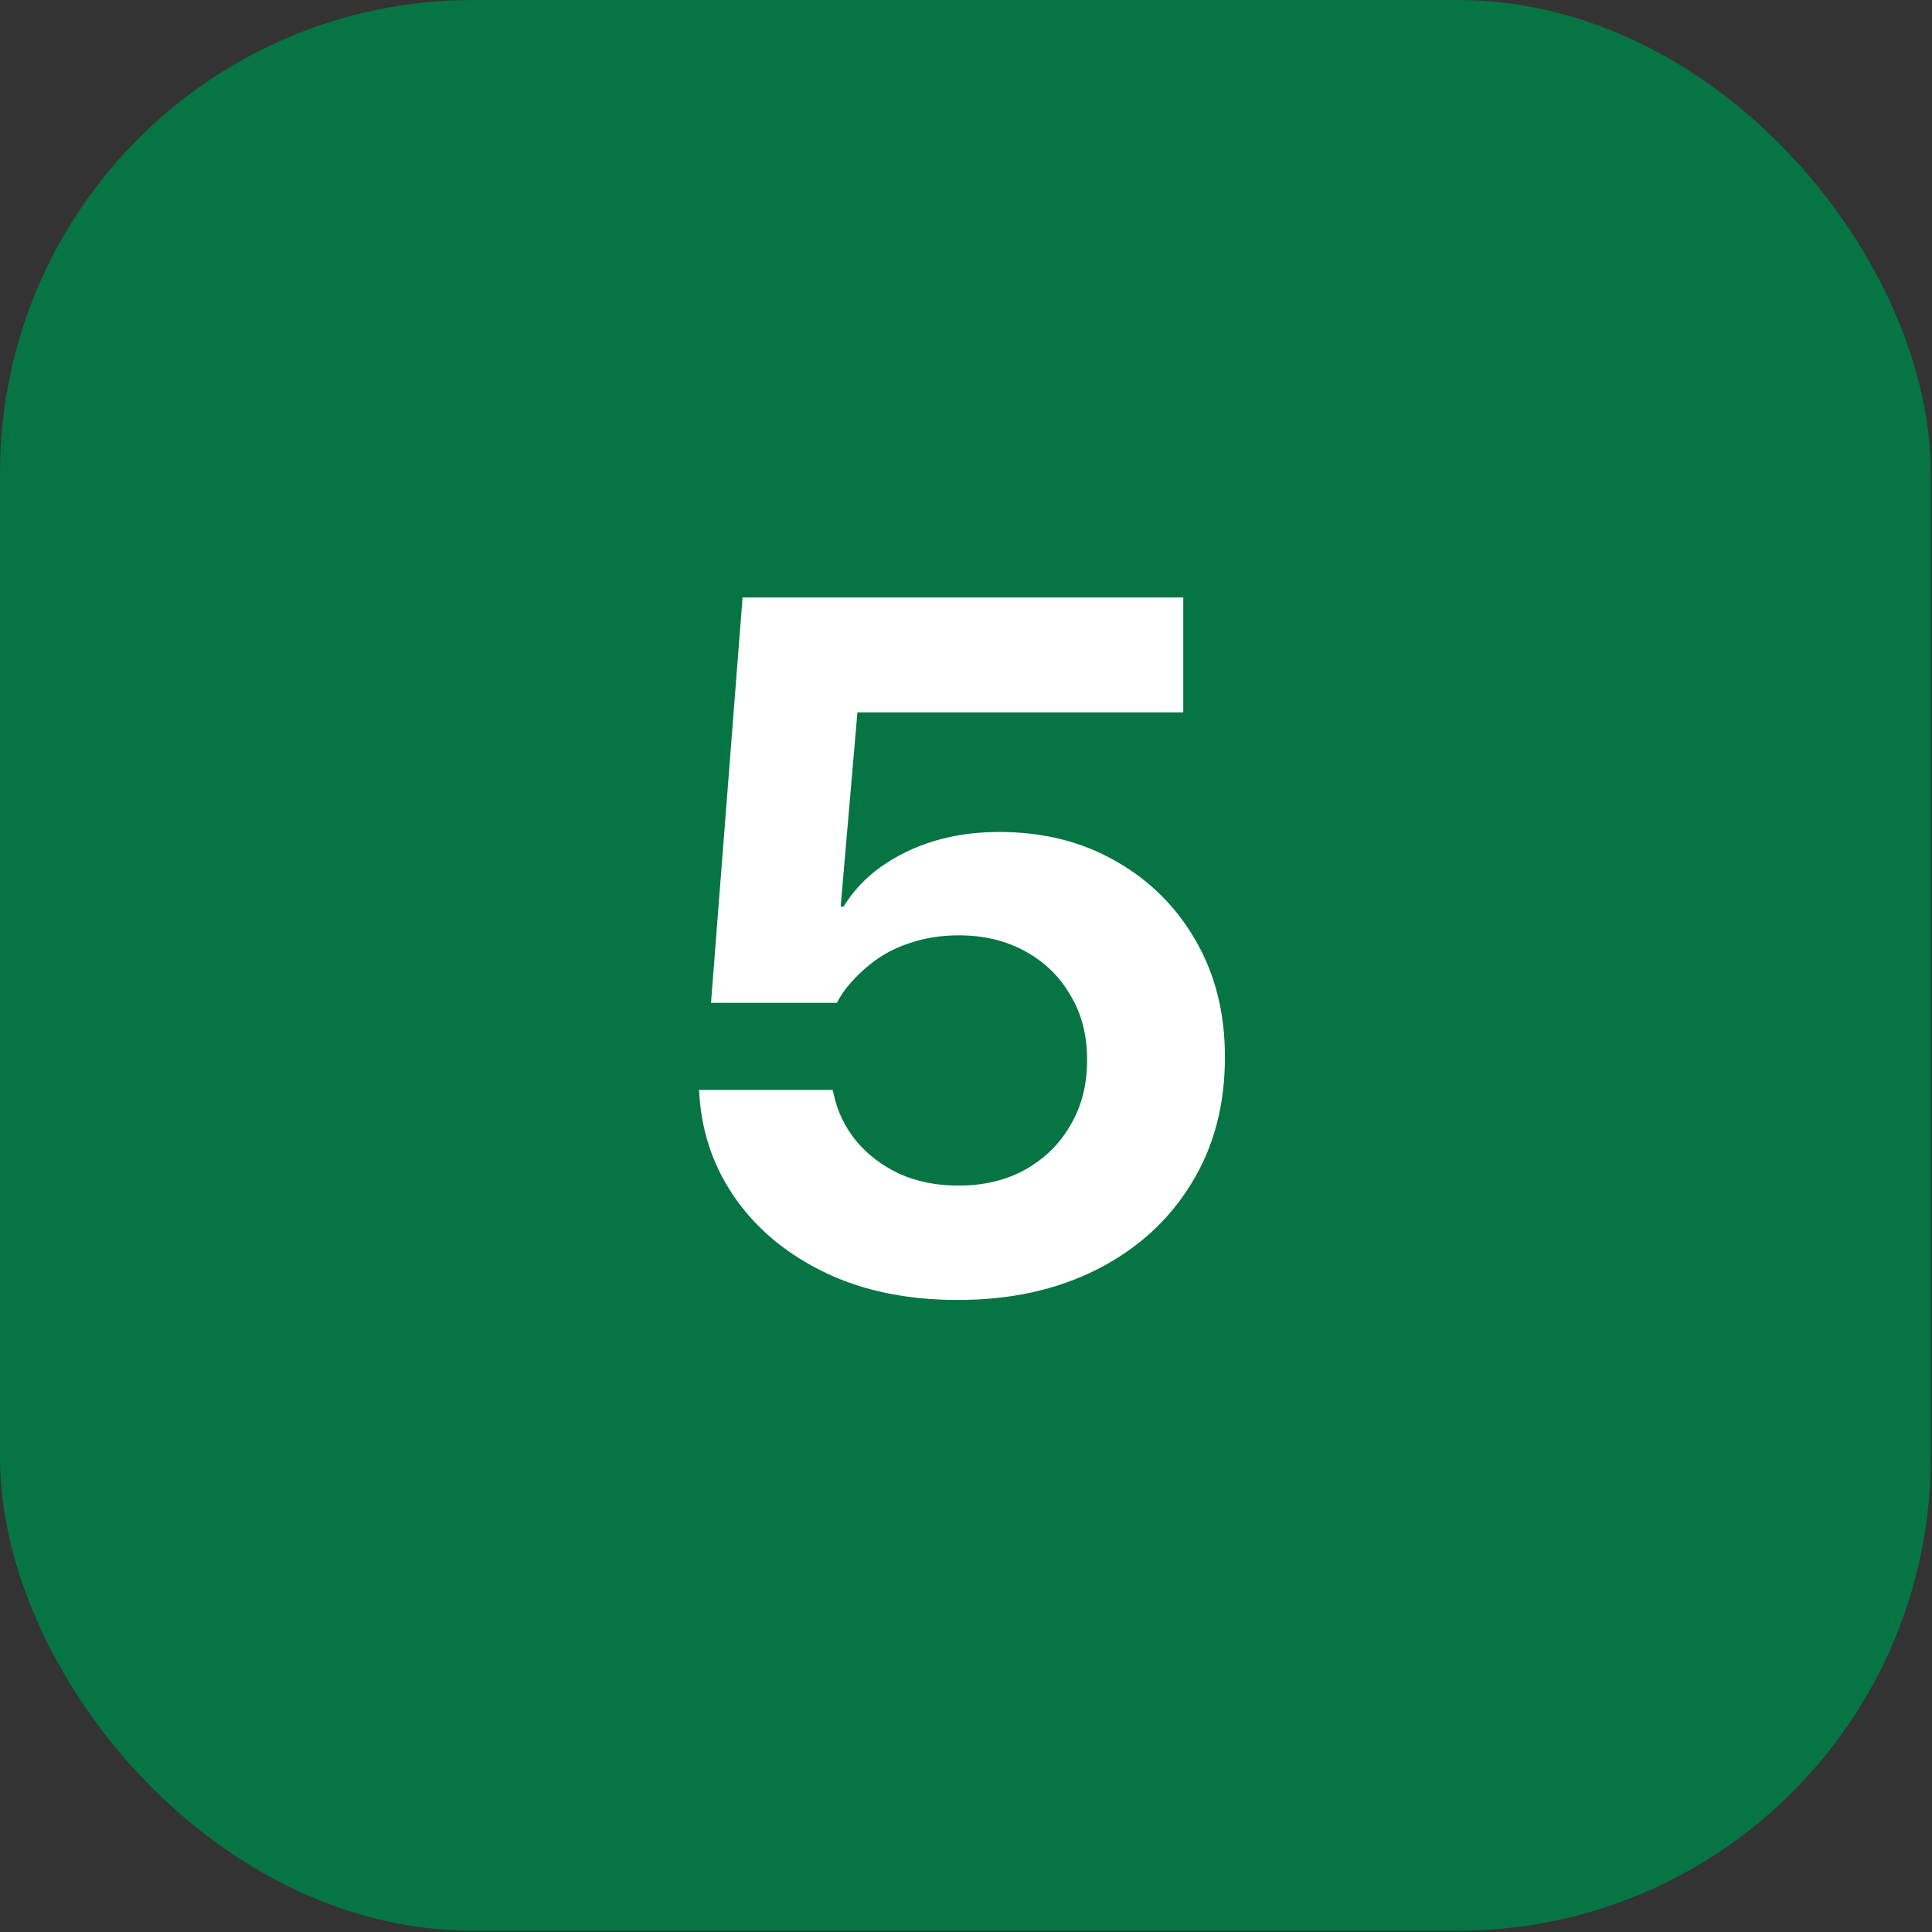
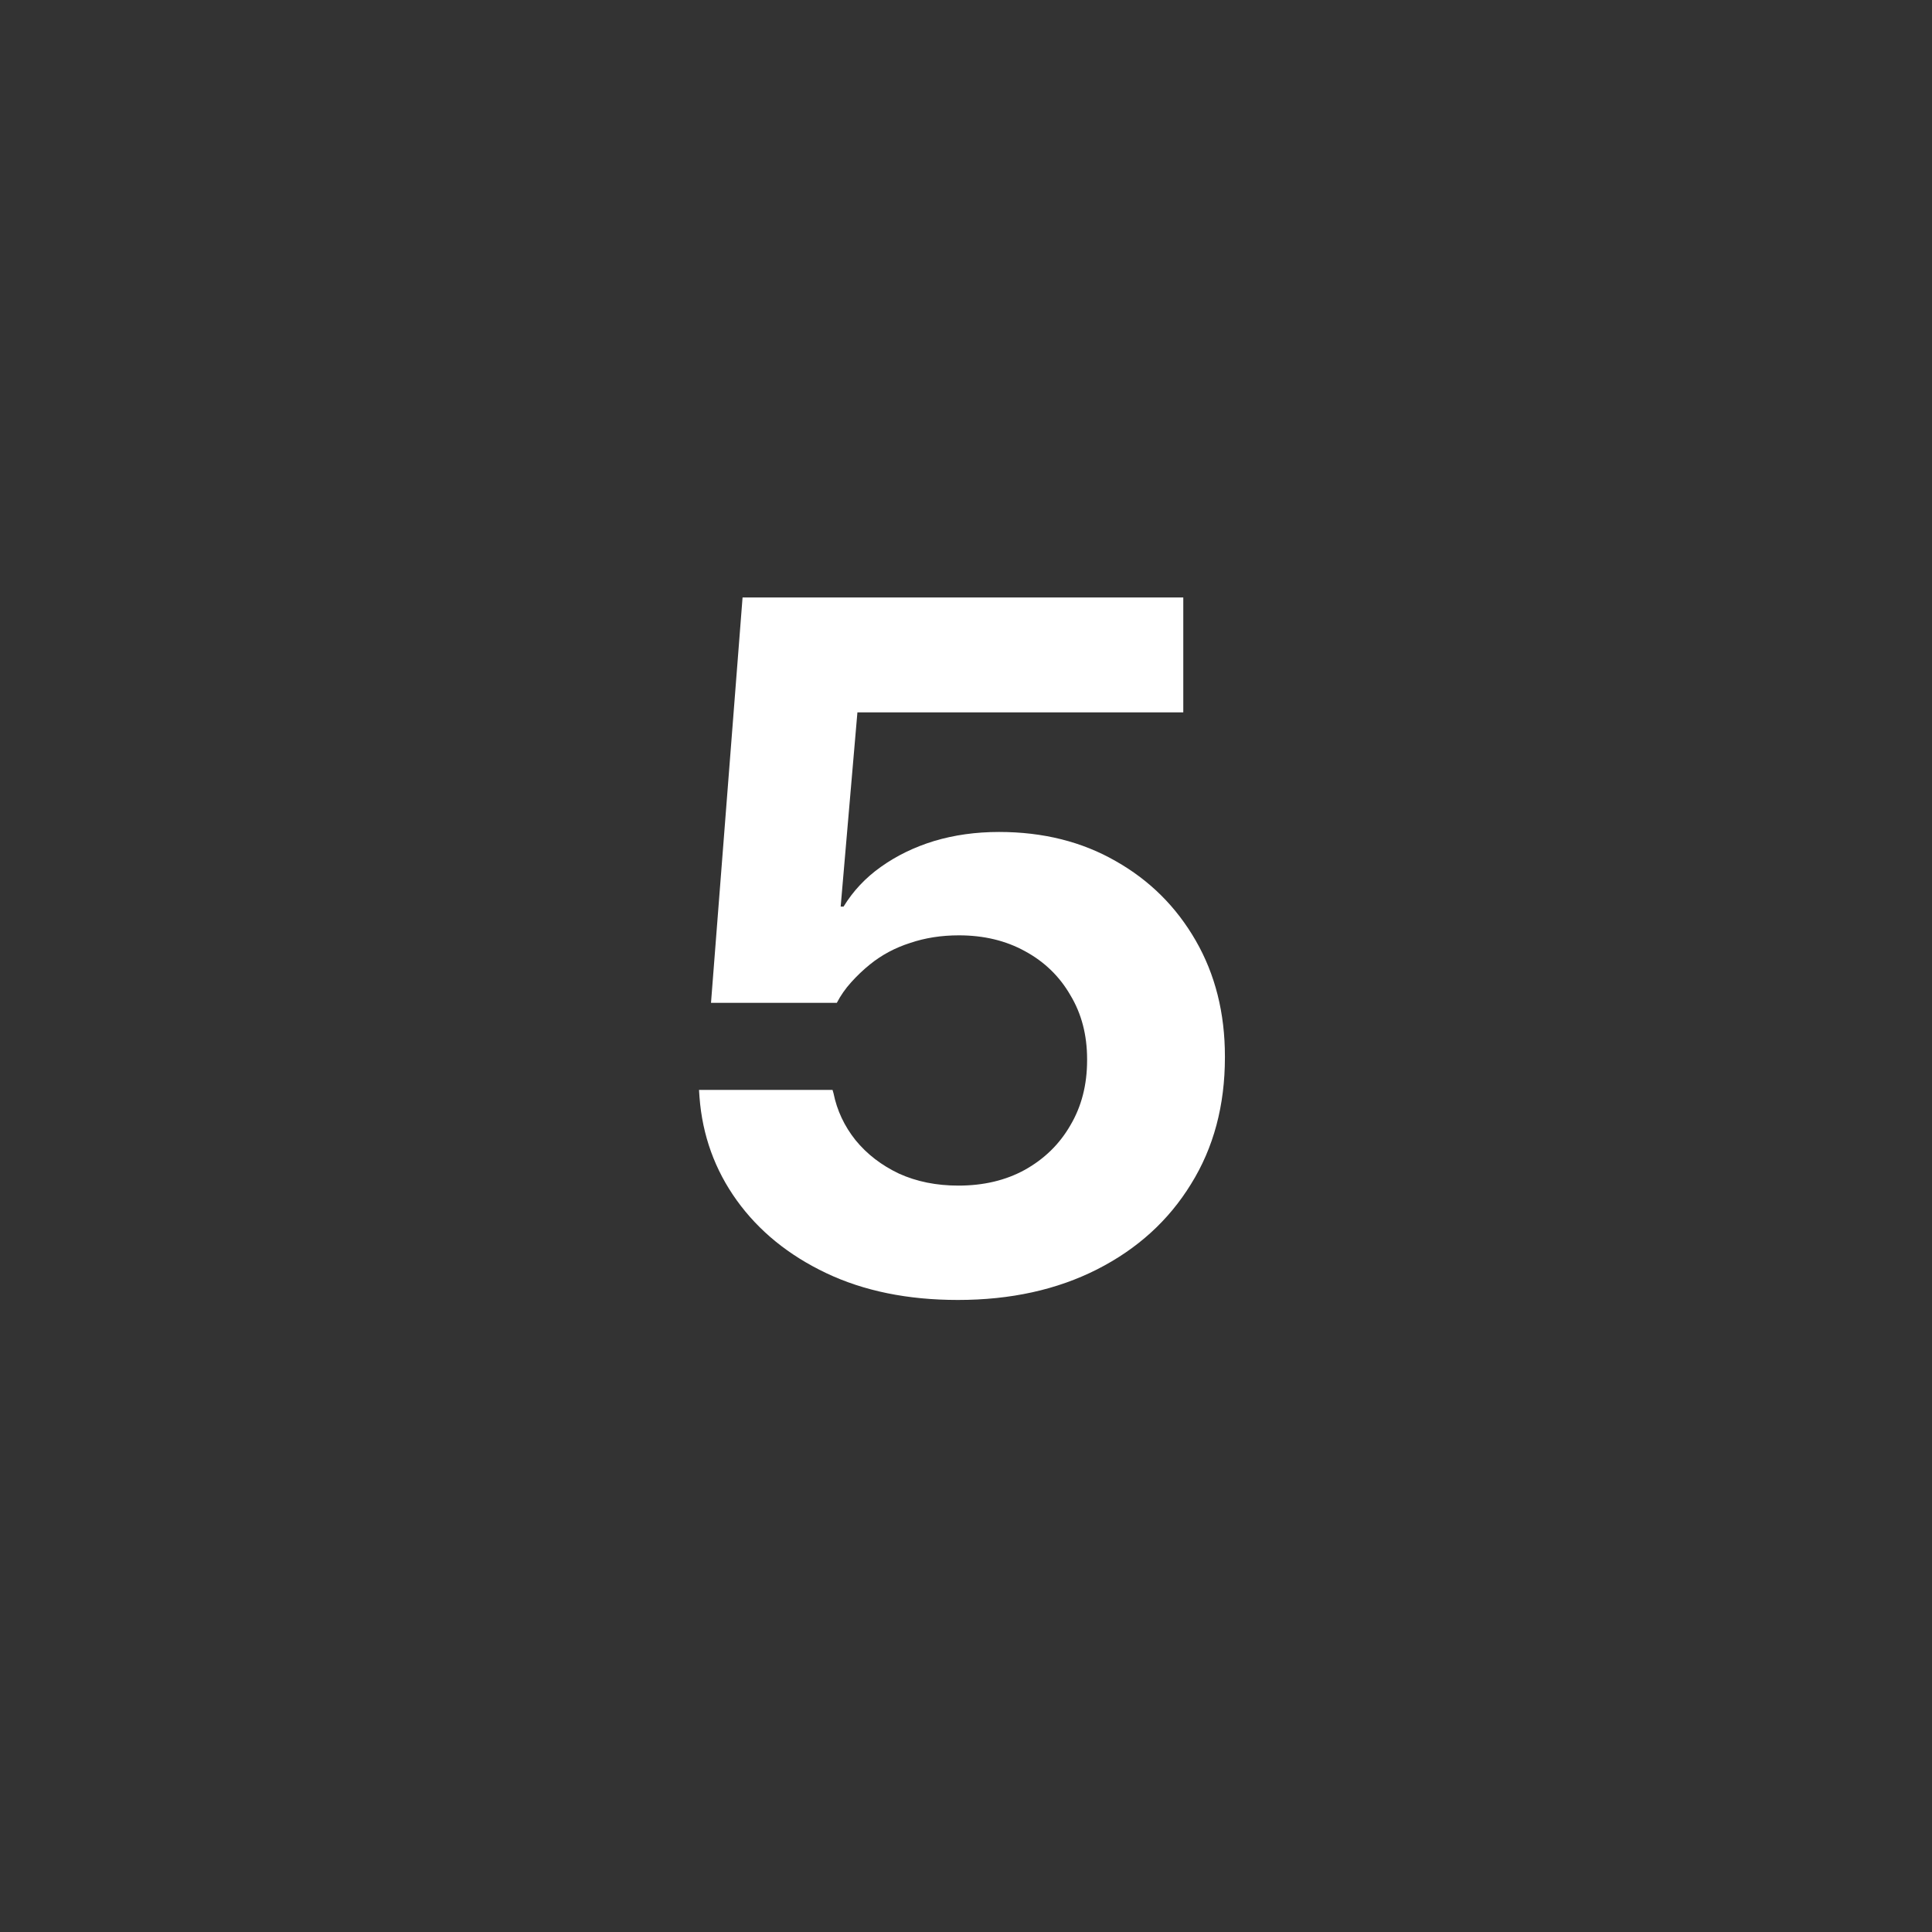
<svg xmlns="http://www.w3.org/2000/svg" width="69" height="69" viewBox="0 0 69 69" fill="none">
  <rect x="0" y="0" width="69" height="69" fill="#333333" stroke="none" />
-   <rect width="68.955" height="68.955" rx="16.887" fill="#067443" />
  <path d="M34.211 46.427C32.422 46.427 30.856 46.108 29.511 45.47C28.167 44.832 27.102 43.966 26.315 42.873C25.529 41.779 25.085 40.548 24.982 39.181L24.965 38.925H29.733L29.768 39.044C29.893 39.66 30.155 40.218 30.554 40.719C30.964 41.221 31.482 41.619 32.109 41.916C32.736 42.2 33.442 42.343 34.228 42.343C35.128 42.343 35.92 42.155 36.603 41.779C37.298 41.391 37.84 40.862 38.227 40.19C38.626 39.517 38.825 38.742 38.825 37.865V37.831C38.825 36.965 38.626 36.202 38.227 35.541C37.84 34.869 37.298 34.345 36.603 33.969C35.92 33.593 35.134 33.405 34.245 33.405C33.618 33.405 33.037 33.496 32.502 33.678C31.966 33.849 31.488 34.105 31.066 34.447C30.827 34.641 30.605 34.852 30.4 35.08C30.195 35.307 30.024 35.552 29.887 35.815H25.393L26.52 21.339H42.26V25.441H30.622L30.024 32.379H30.127C30.468 31.821 30.913 31.348 31.459 30.961C32.018 30.562 32.65 30.255 33.356 30.038C34.074 29.822 34.849 29.713 35.681 29.713C37.253 29.713 38.643 30.061 39.851 30.756C41.058 31.439 42.01 32.385 42.705 33.593C43.4 34.8 43.747 36.179 43.747 37.728V37.763C43.747 39.483 43.343 40.993 42.534 42.291C41.736 43.59 40.62 44.604 39.184 45.334C37.748 46.063 36.091 46.427 34.211 46.427Z" fill="white" />
</svg>